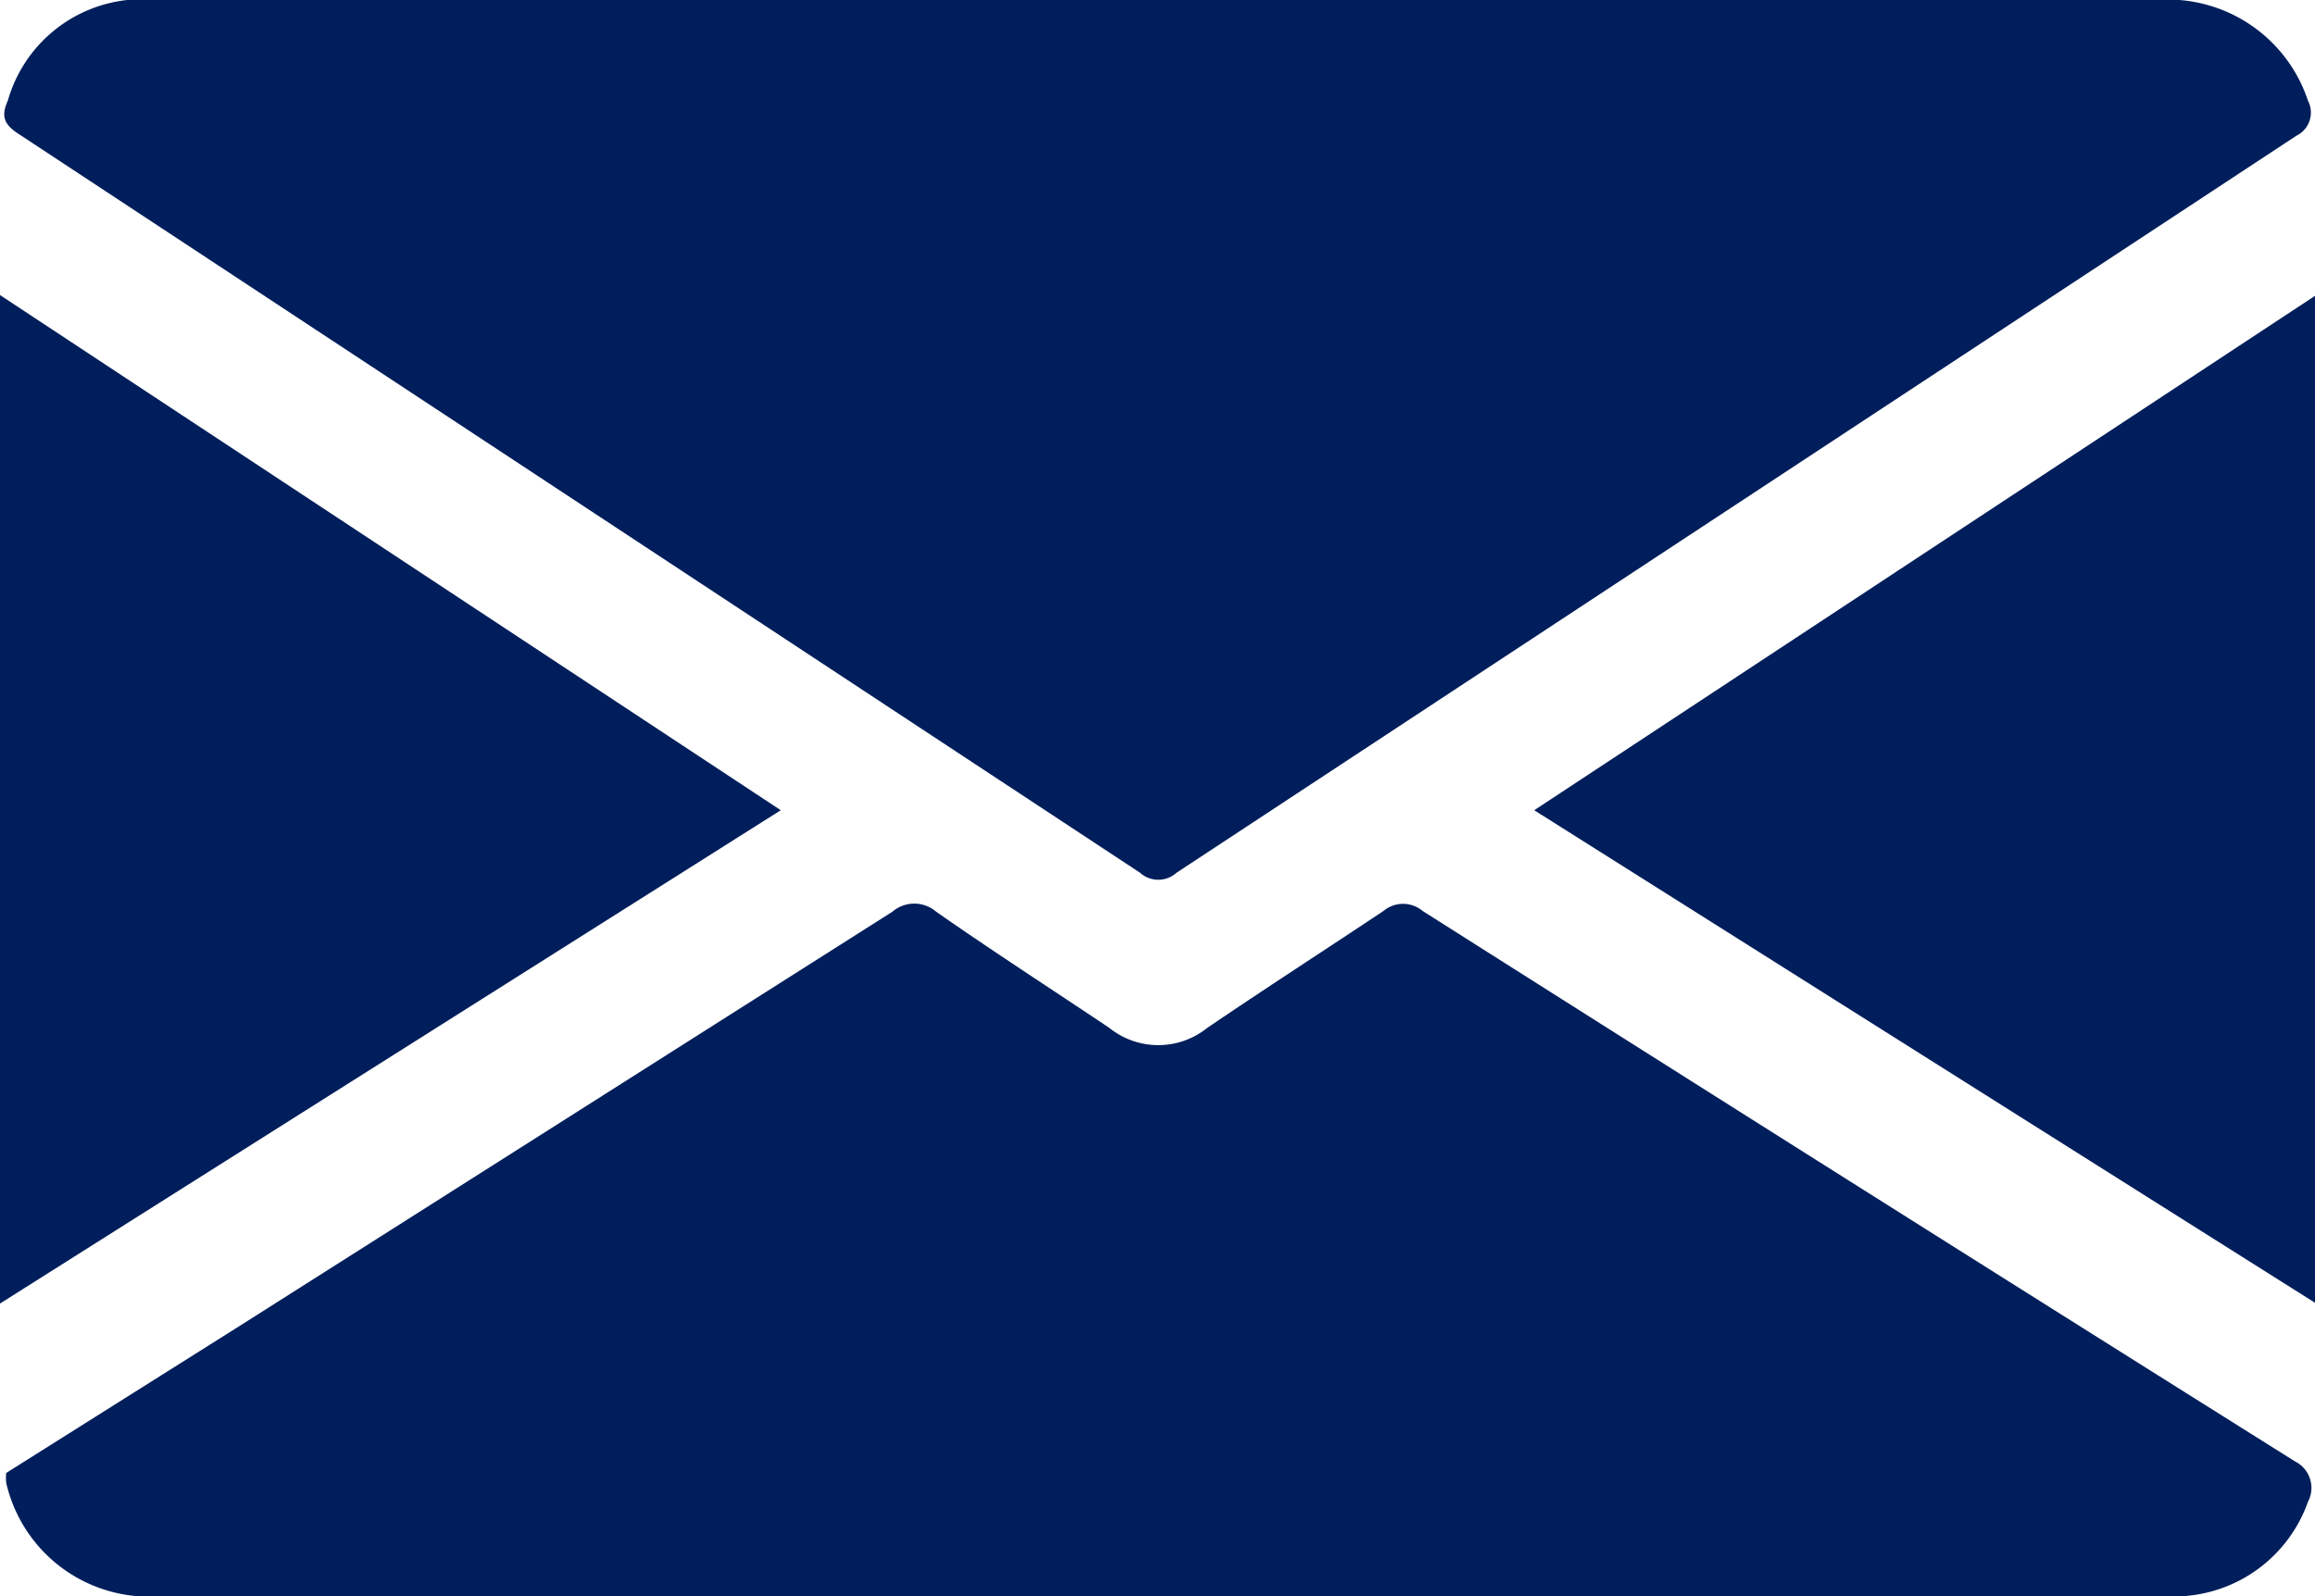
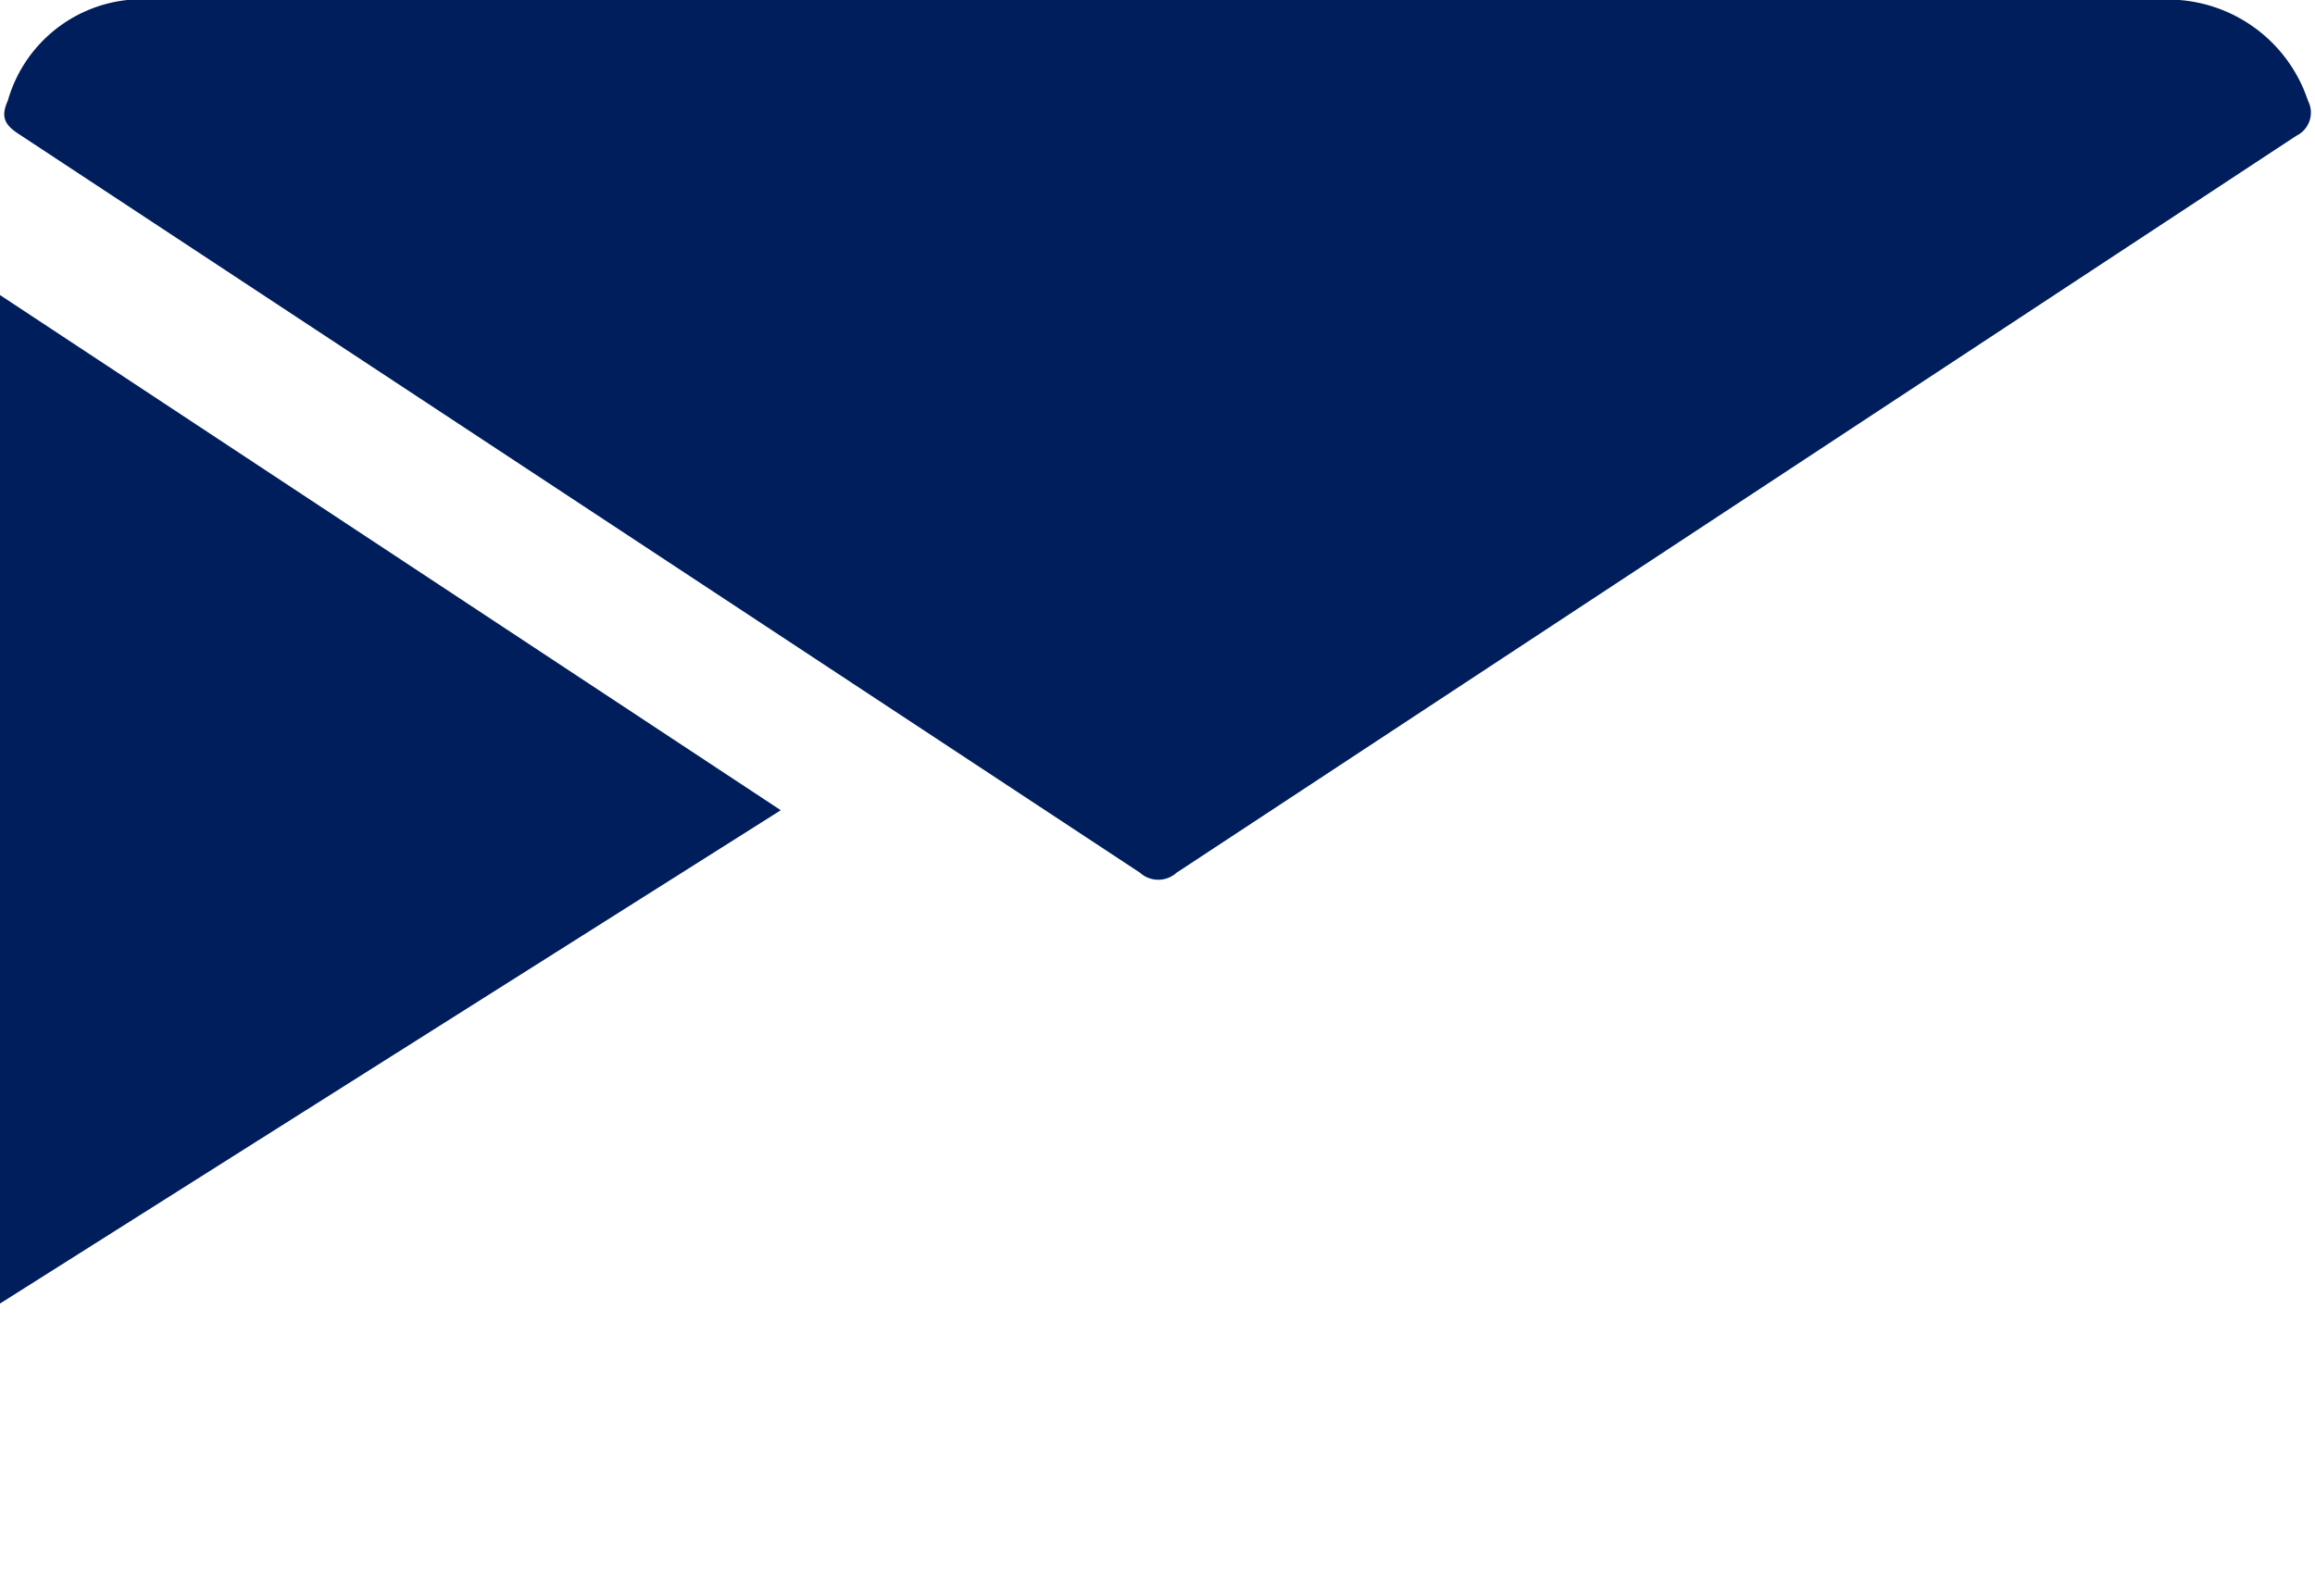
<svg xmlns="http://www.w3.org/2000/svg" viewBox="0 0 29.65 20.45">
  <defs>
    <style>.cls-1{fill:#001e5b;}</style>
  </defs>
  <title>Asset 2</title>
  <g id="Layer_2" data-name="Layer 2">
    <g id="Layer_1-2" data-name="Layer 1">
      <path class="cls-1" d="M29.41,1.74,15.07,11.18a.35.35,0,0,1-.47,0L.26,1.73C.07,1.61,0,1.51.1,1.29A1.79,1.79,0,0,1,1.63,0,3.63,3.63,0,0,1,2.2,0H27.62a1.89,1.89,0,0,1,1.94,1.29A.33.33,0,0,1,29.41,1.74Z" />
-       <path class="cls-1" d="M29.56,19.24a1.82,1.82,0,0,1-1.62,1.21,2.43,2.43,0,0,1-.27,0H2.05A1.88,1.88,0,0,1,.08,19a.55.55,0,0,1,0-.13l3-1.89,8.35-5.3a.43.43,0,0,1,.56,0c.73.51,1.49,1,2.22,1.49a1,1,0,0,0,1.25,0c.75-.51,1.51-1,2.26-1.5a.39.39,0,0,1,.5,0q5.58,3.54,11.17,7.05A.38.38,0,0,1,29.56,19.24Z" />
      <path class="cls-1" d="M10,10.38,0,16.7V3.78Z" />
-       <path class="cls-1" d="M29.65,3.79v12.9l-10-6.31Z" />
    </g>
  </g>
</svg>